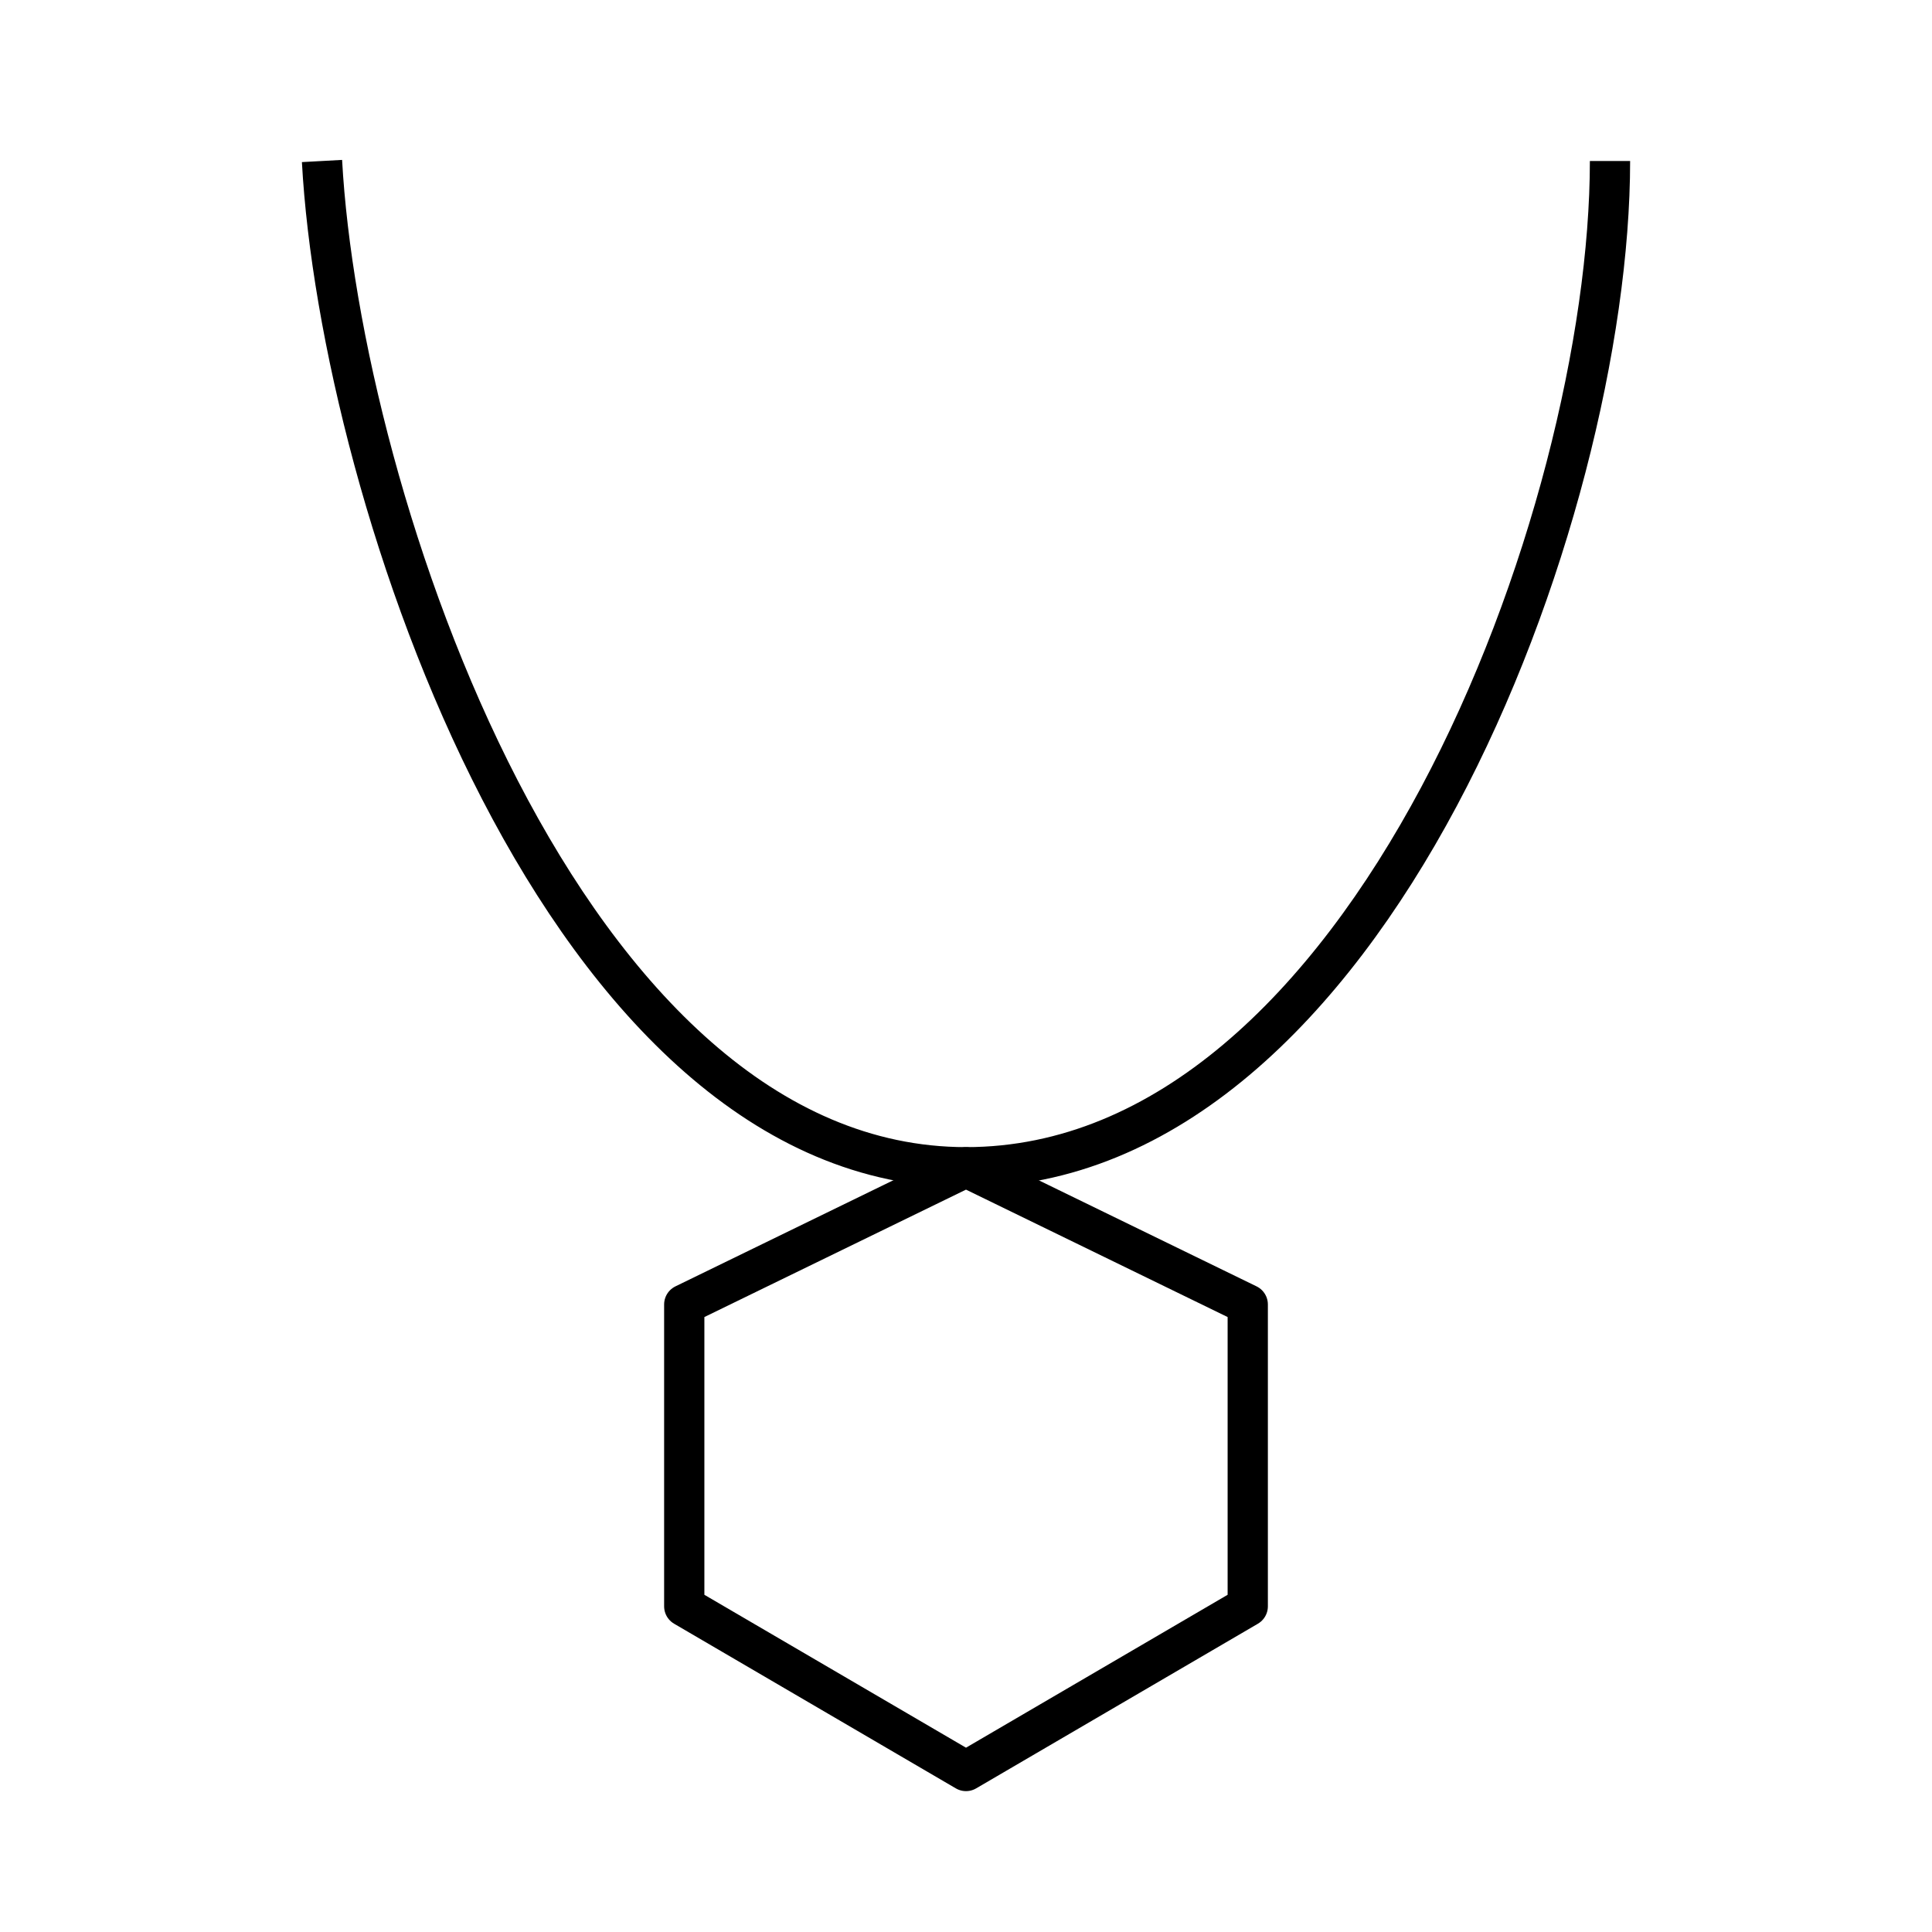
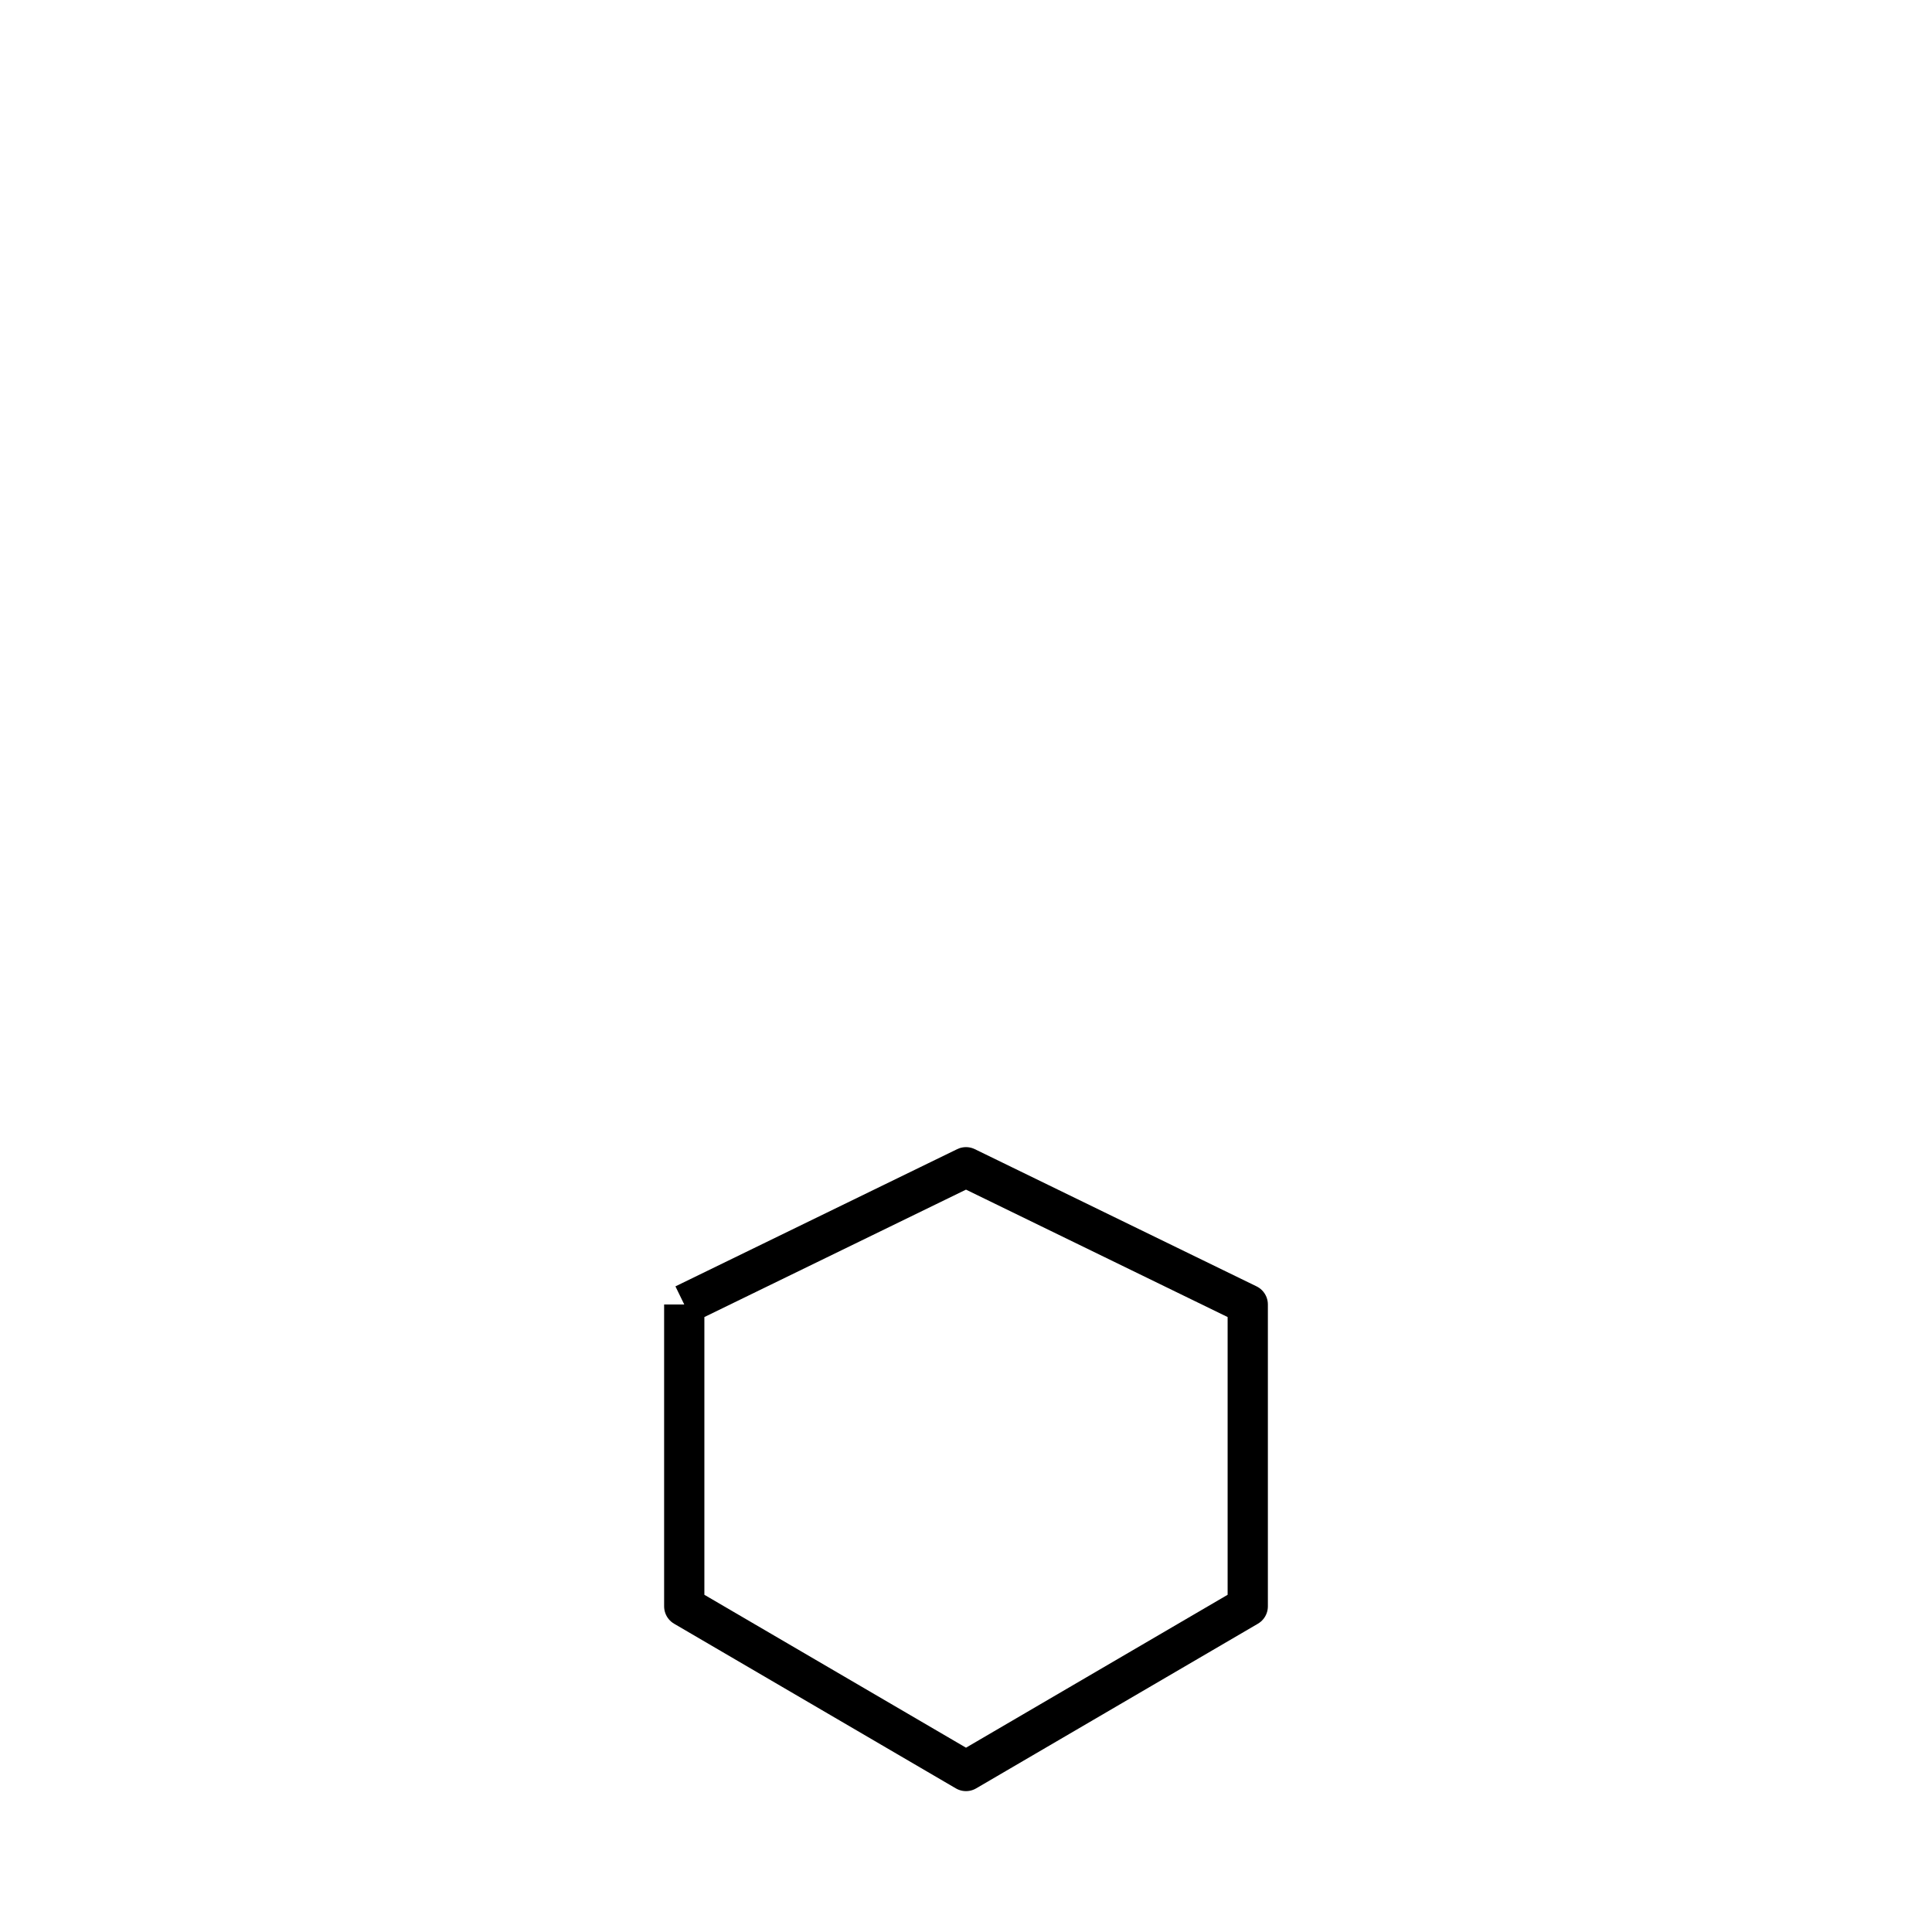
<svg xmlns="http://www.w3.org/2000/svg" width="48" height="48" viewBox="0 0 48 48" fill="none">
-   <path d="M17 32.409L24 29L31 32.409V39.909L24 44L17 39.909V32.409Z" fill="none" stroke="#000000" stroke-width="1" stroke-linecap="butt" stroke-linejoin="round" />
-   <path d="M8 4C8.455 12.333 14 29 24 29C34 29 40 12.784 40 4" stroke="#000000" stroke-width="1" stroke-linecap="butt" stroke-linejoin="round" />
+   <path d="M17 32.409L24 29L31 32.409V39.909L24 44L17 39.909V32.409" fill="none" stroke="#000000" stroke-width="1" stroke-linecap="butt" stroke-linejoin="round" />
</svg>